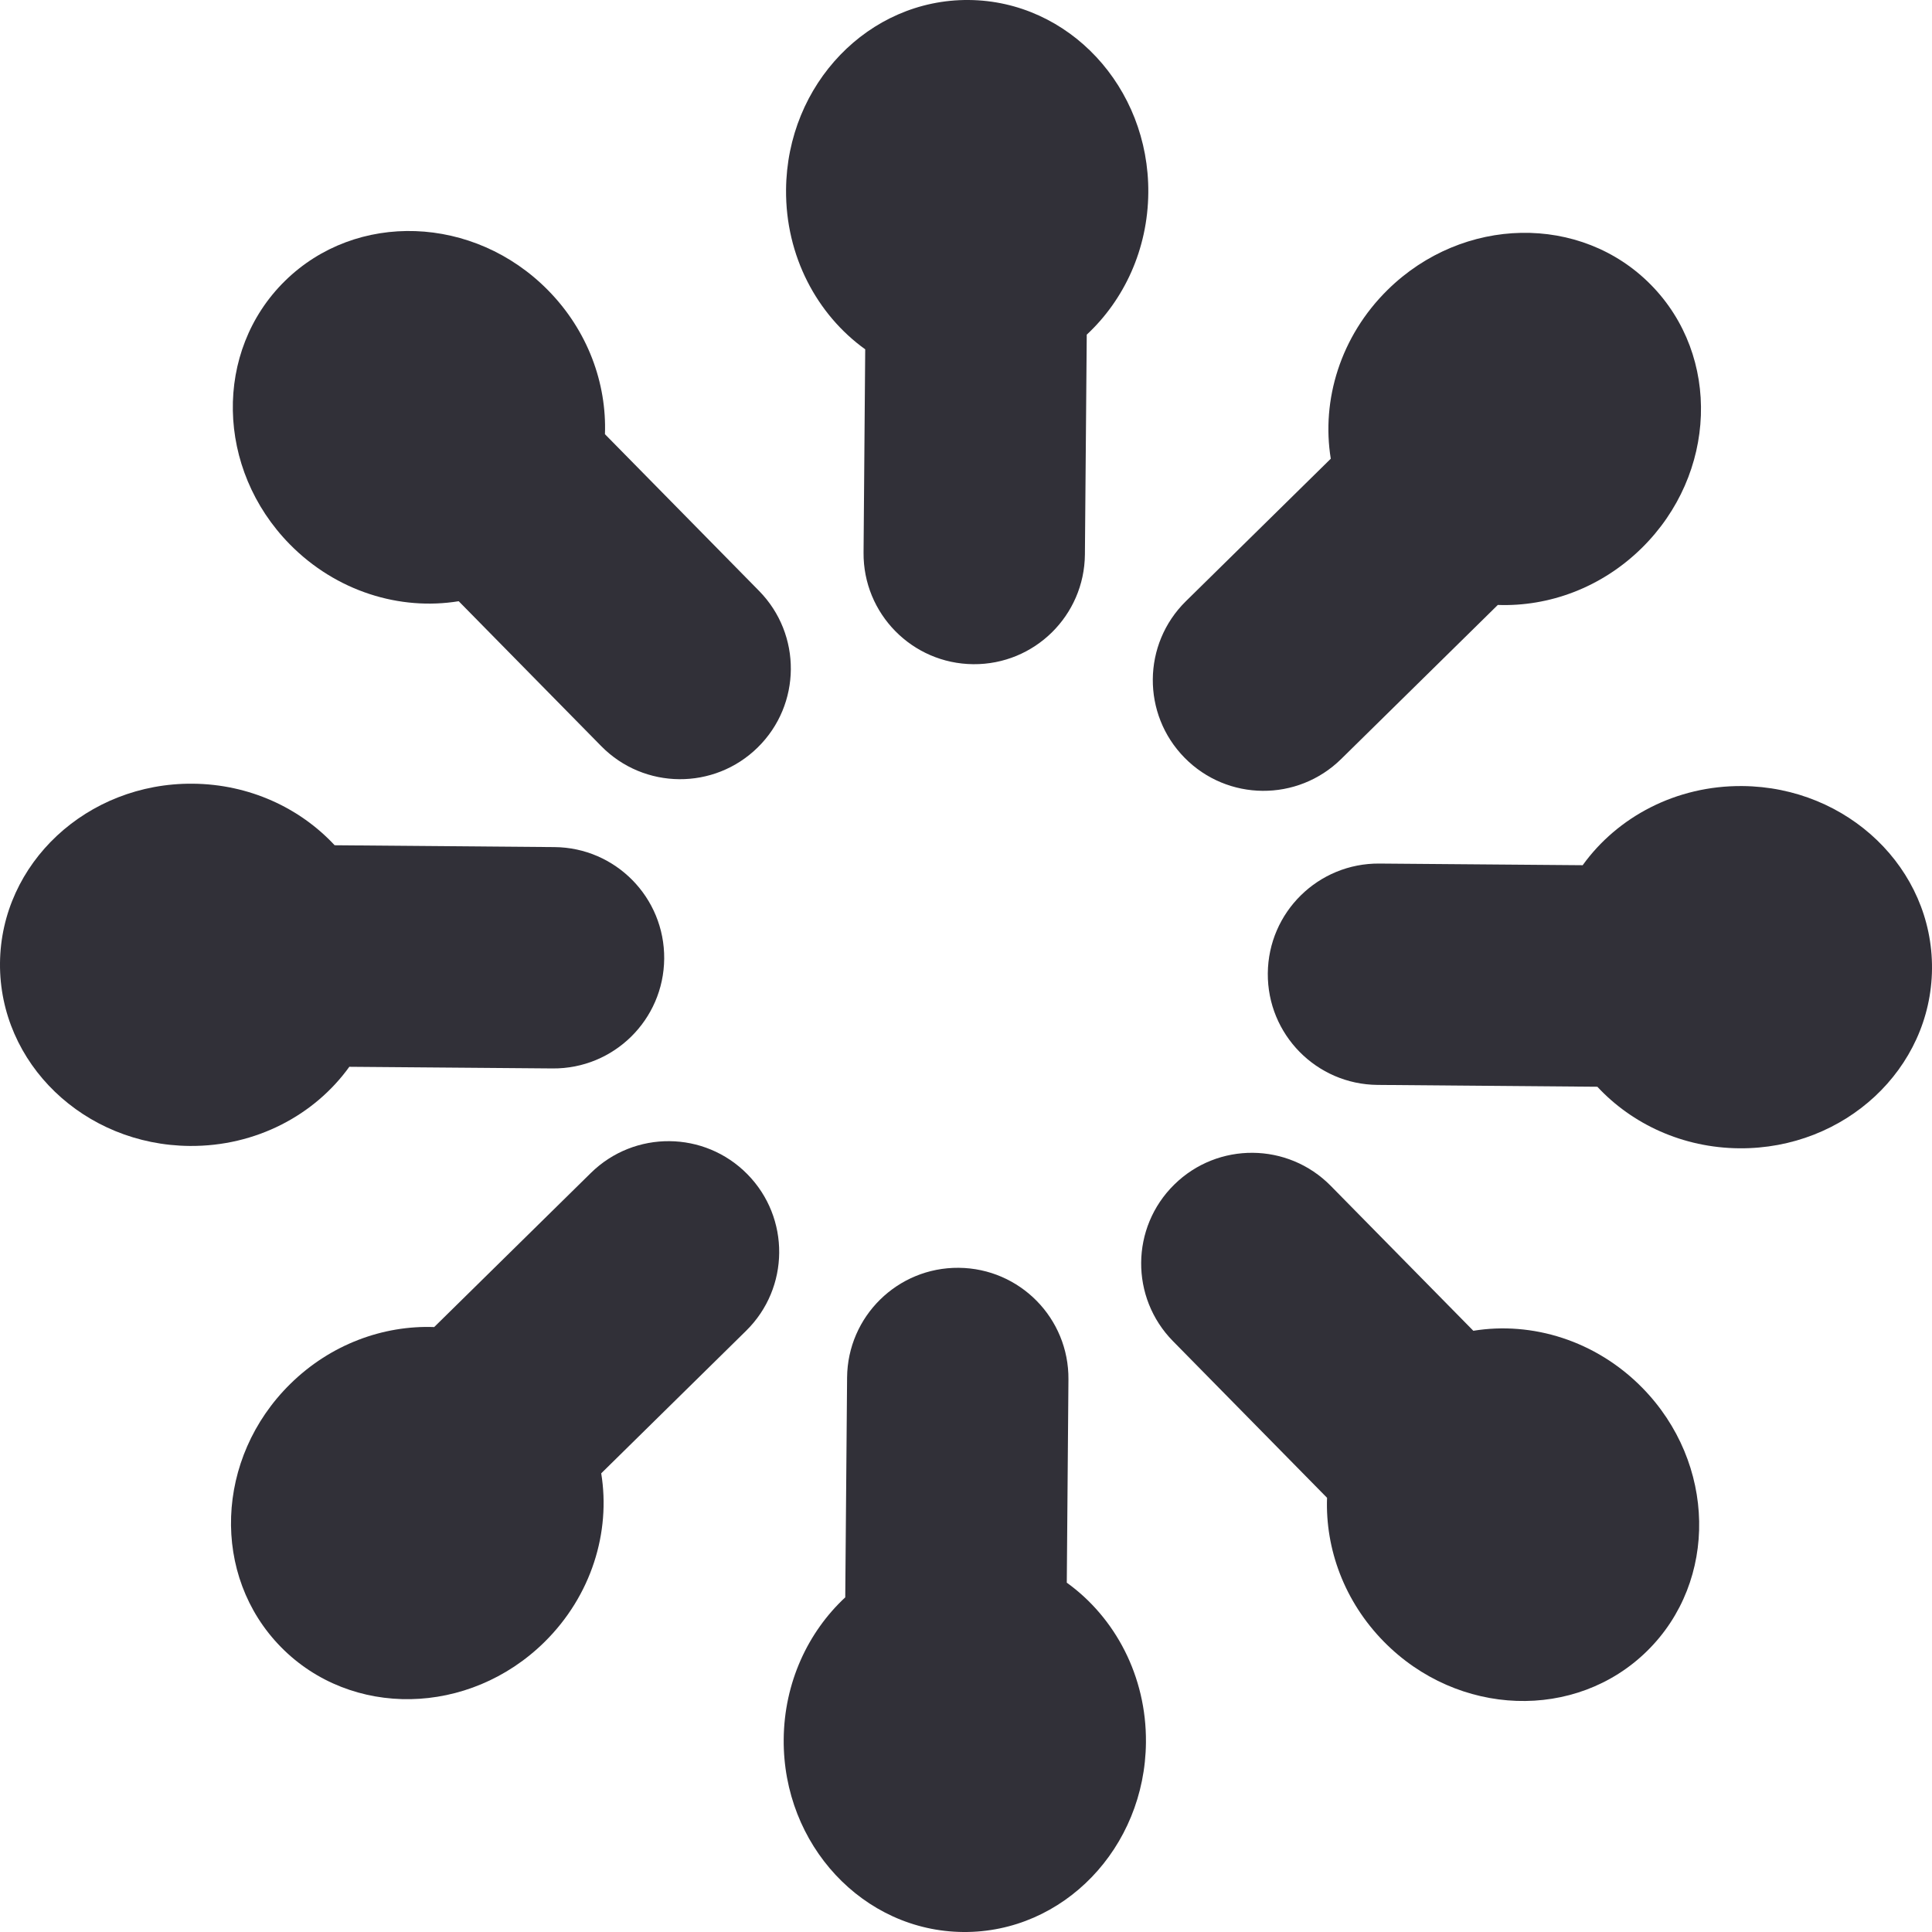
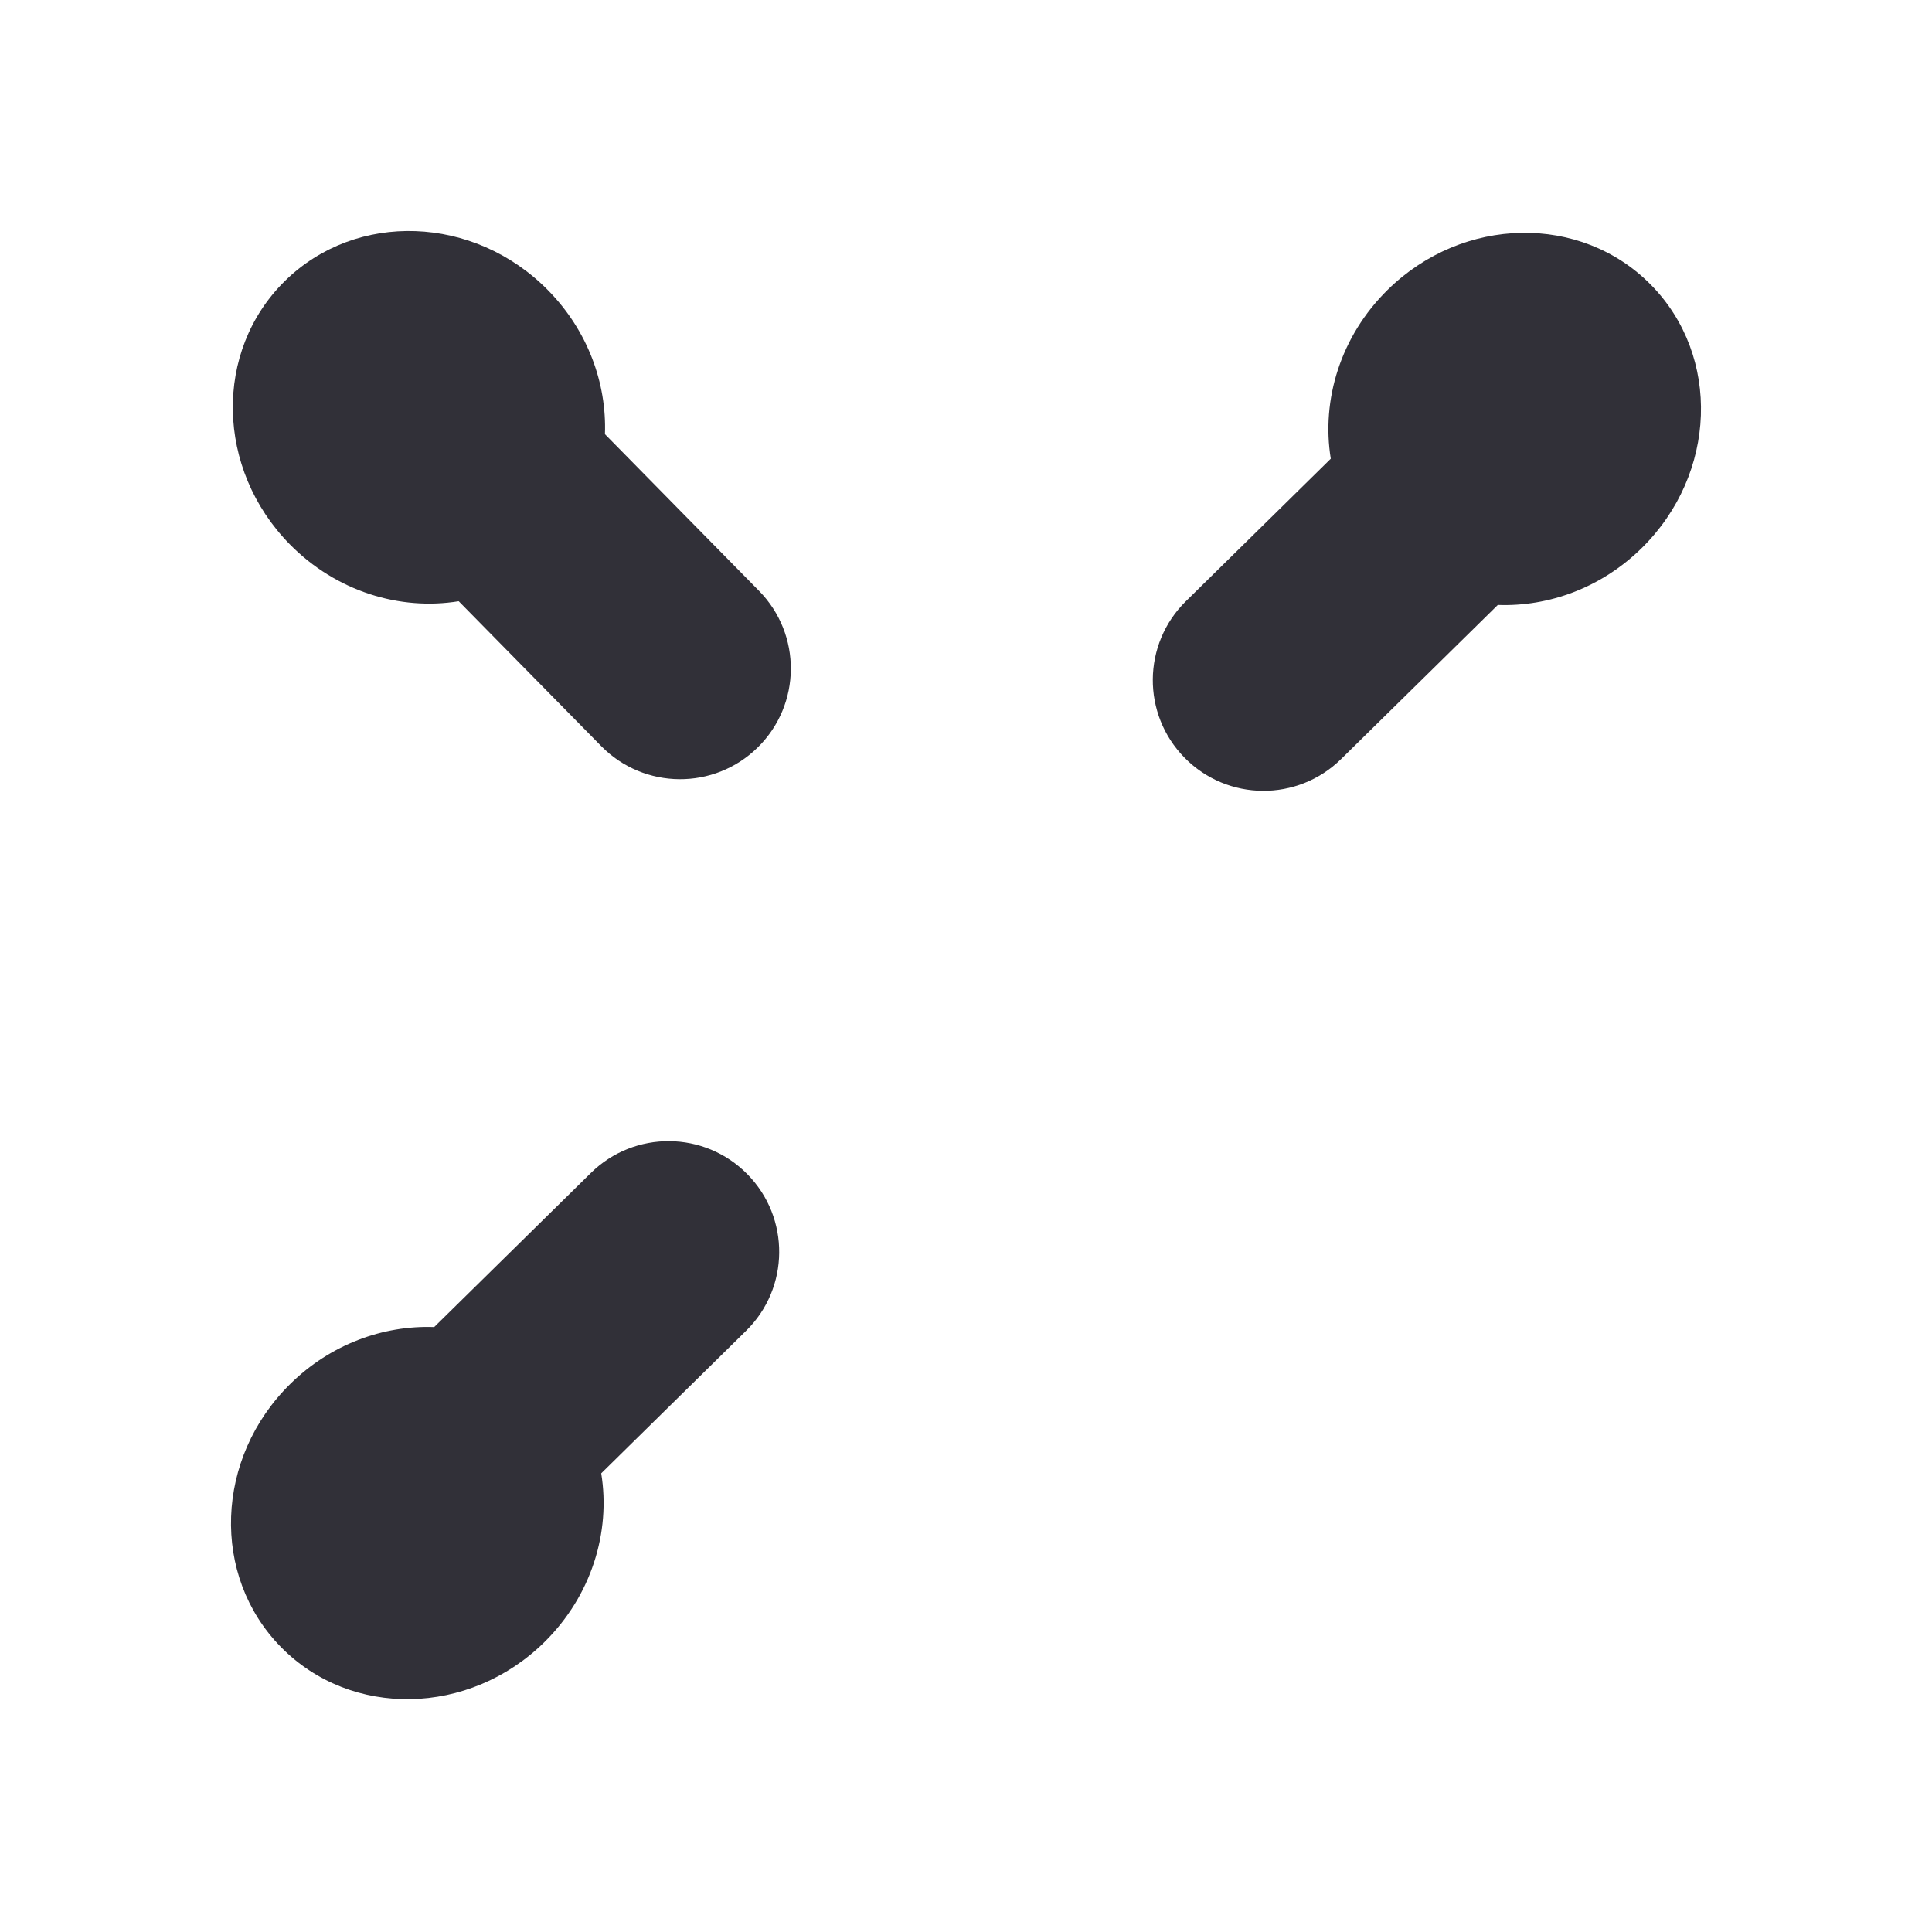
<svg xmlns="http://www.w3.org/2000/svg" width="42" height="42" viewBox="0 0 42 42" fill="none">
-   <path d="M17.088 4.124C17.107 1.828 18.885 -0.018 21.06 0C23.234 0.018 24.982 1.893 24.963 4.189C24.953 5.42 24.436 6.521 23.625 7.275L23.585 12.053C23.574 13.382 22.488 14.45 21.159 14.439C19.83 14.428 18.762 13.342 18.773 12.013L18.809 7.594C17.76 6.84 17.076 5.565 17.088 4.124Z" fill="#313038" />
  <path d="M30.167 6.3C31.804 4.691 34.367 4.643 35.891 6.193C37.416 7.743 37.326 10.305 35.689 11.915C34.812 12.778 33.668 13.191 32.561 13.151L29.155 16.501C28.207 17.433 26.684 17.421 25.752 16.473C24.82 15.526 24.832 14.002 25.78 13.07L28.93 9.972C28.722 8.696 29.14 7.311 30.167 6.3Z" fill="#313038" />
-   <path d="M37.876 17.088C40.172 17.107 42.018 18.885 42 21.06C41.982 23.234 40.107 24.982 37.811 24.963C36.581 24.953 35.479 24.436 34.725 23.625L29.947 23.585C28.618 23.574 27.55 22.488 27.561 21.159C27.572 19.83 28.658 18.762 29.987 18.773L34.406 18.809C35.16 17.76 36.435 17.076 37.876 17.088Z" fill="#313038" />
-   <path d="M35.7 30.167C37.309 31.804 37.357 34.367 35.807 35.891C34.257 37.416 31.695 37.326 30.085 35.689C29.222 34.812 28.809 33.668 28.849 32.561L25.499 29.155C24.567 28.207 24.579 26.684 25.527 25.752C26.474 24.82 27.998 24.832 28.93 25.78L32.029 28.93C33.304 28.722 34.689 29.14 35.7 30.167Z" fill="#313038" />
-   <path d="M24.912 37.876C24.893 40.172 23.115 42.018 20.94 42C18.766 41.982 17.018 40.107 17.037 37.811C17.047 36.581 17.564 35.479 18.375 34.725L18.415 29.947C18.426 28.618 19.512 27.55 20.841 27.561C22.17 27.572 23.238 28.658 23.227 29.987L23.191 34.406C24.24 35.16 24.924 36.435 24.912 37.876Z" fill="#313038" />
  <path d="M11.833 35.7C10.196 37.309 7.634 37.357 6.109 35.807C4.584 34.257 4.674 31.695 6.311 30.085C7.188 29.222 8.332 28.809 9.439 28.849L12.845 25.499C13.793 24.567 15.316 24.579 16.248 25.527C17.18 26.474 17.168 27.998 16.22 28.93L13.07 32.029C13.278 33.304 12.86 34.689 11.833 35.7Z" fill="#313038" />
-   <path d="M4.124 24.912C1.828 24.893 -0.018 23.115 0 20.94C0.018 18.766 1.893 17.018 4.189 17.037C5.42 17.047 6.521 17.564 7.275 18.375L12.053 18.415C13.382 18.426 14.45 19.512 14.439 20.841C14.428 22.17 13.342 23.238 12.013 23.227L7.594 23.191C6.84 24.24 5.565 24.924 4.124 24.912Z" fill="#313038" />
  <path d="M6.3 11.833C4.691 10.196 4.643 7.634 6.193 6.109C7.743 4.584 10.305 4.674 11.915 6.311C12.778 7.188 13.191 8.332 13.151 9.439L16.501 12.845C17.433 13.793 17.421 15.316 16.473 16.248C15.526 17.18 14.002 17.168 13.07 16.22L9.972 13.07C8.696 13.278 7.311 12.86 6.3 11.833Z" fill="#313038" />
</svg>